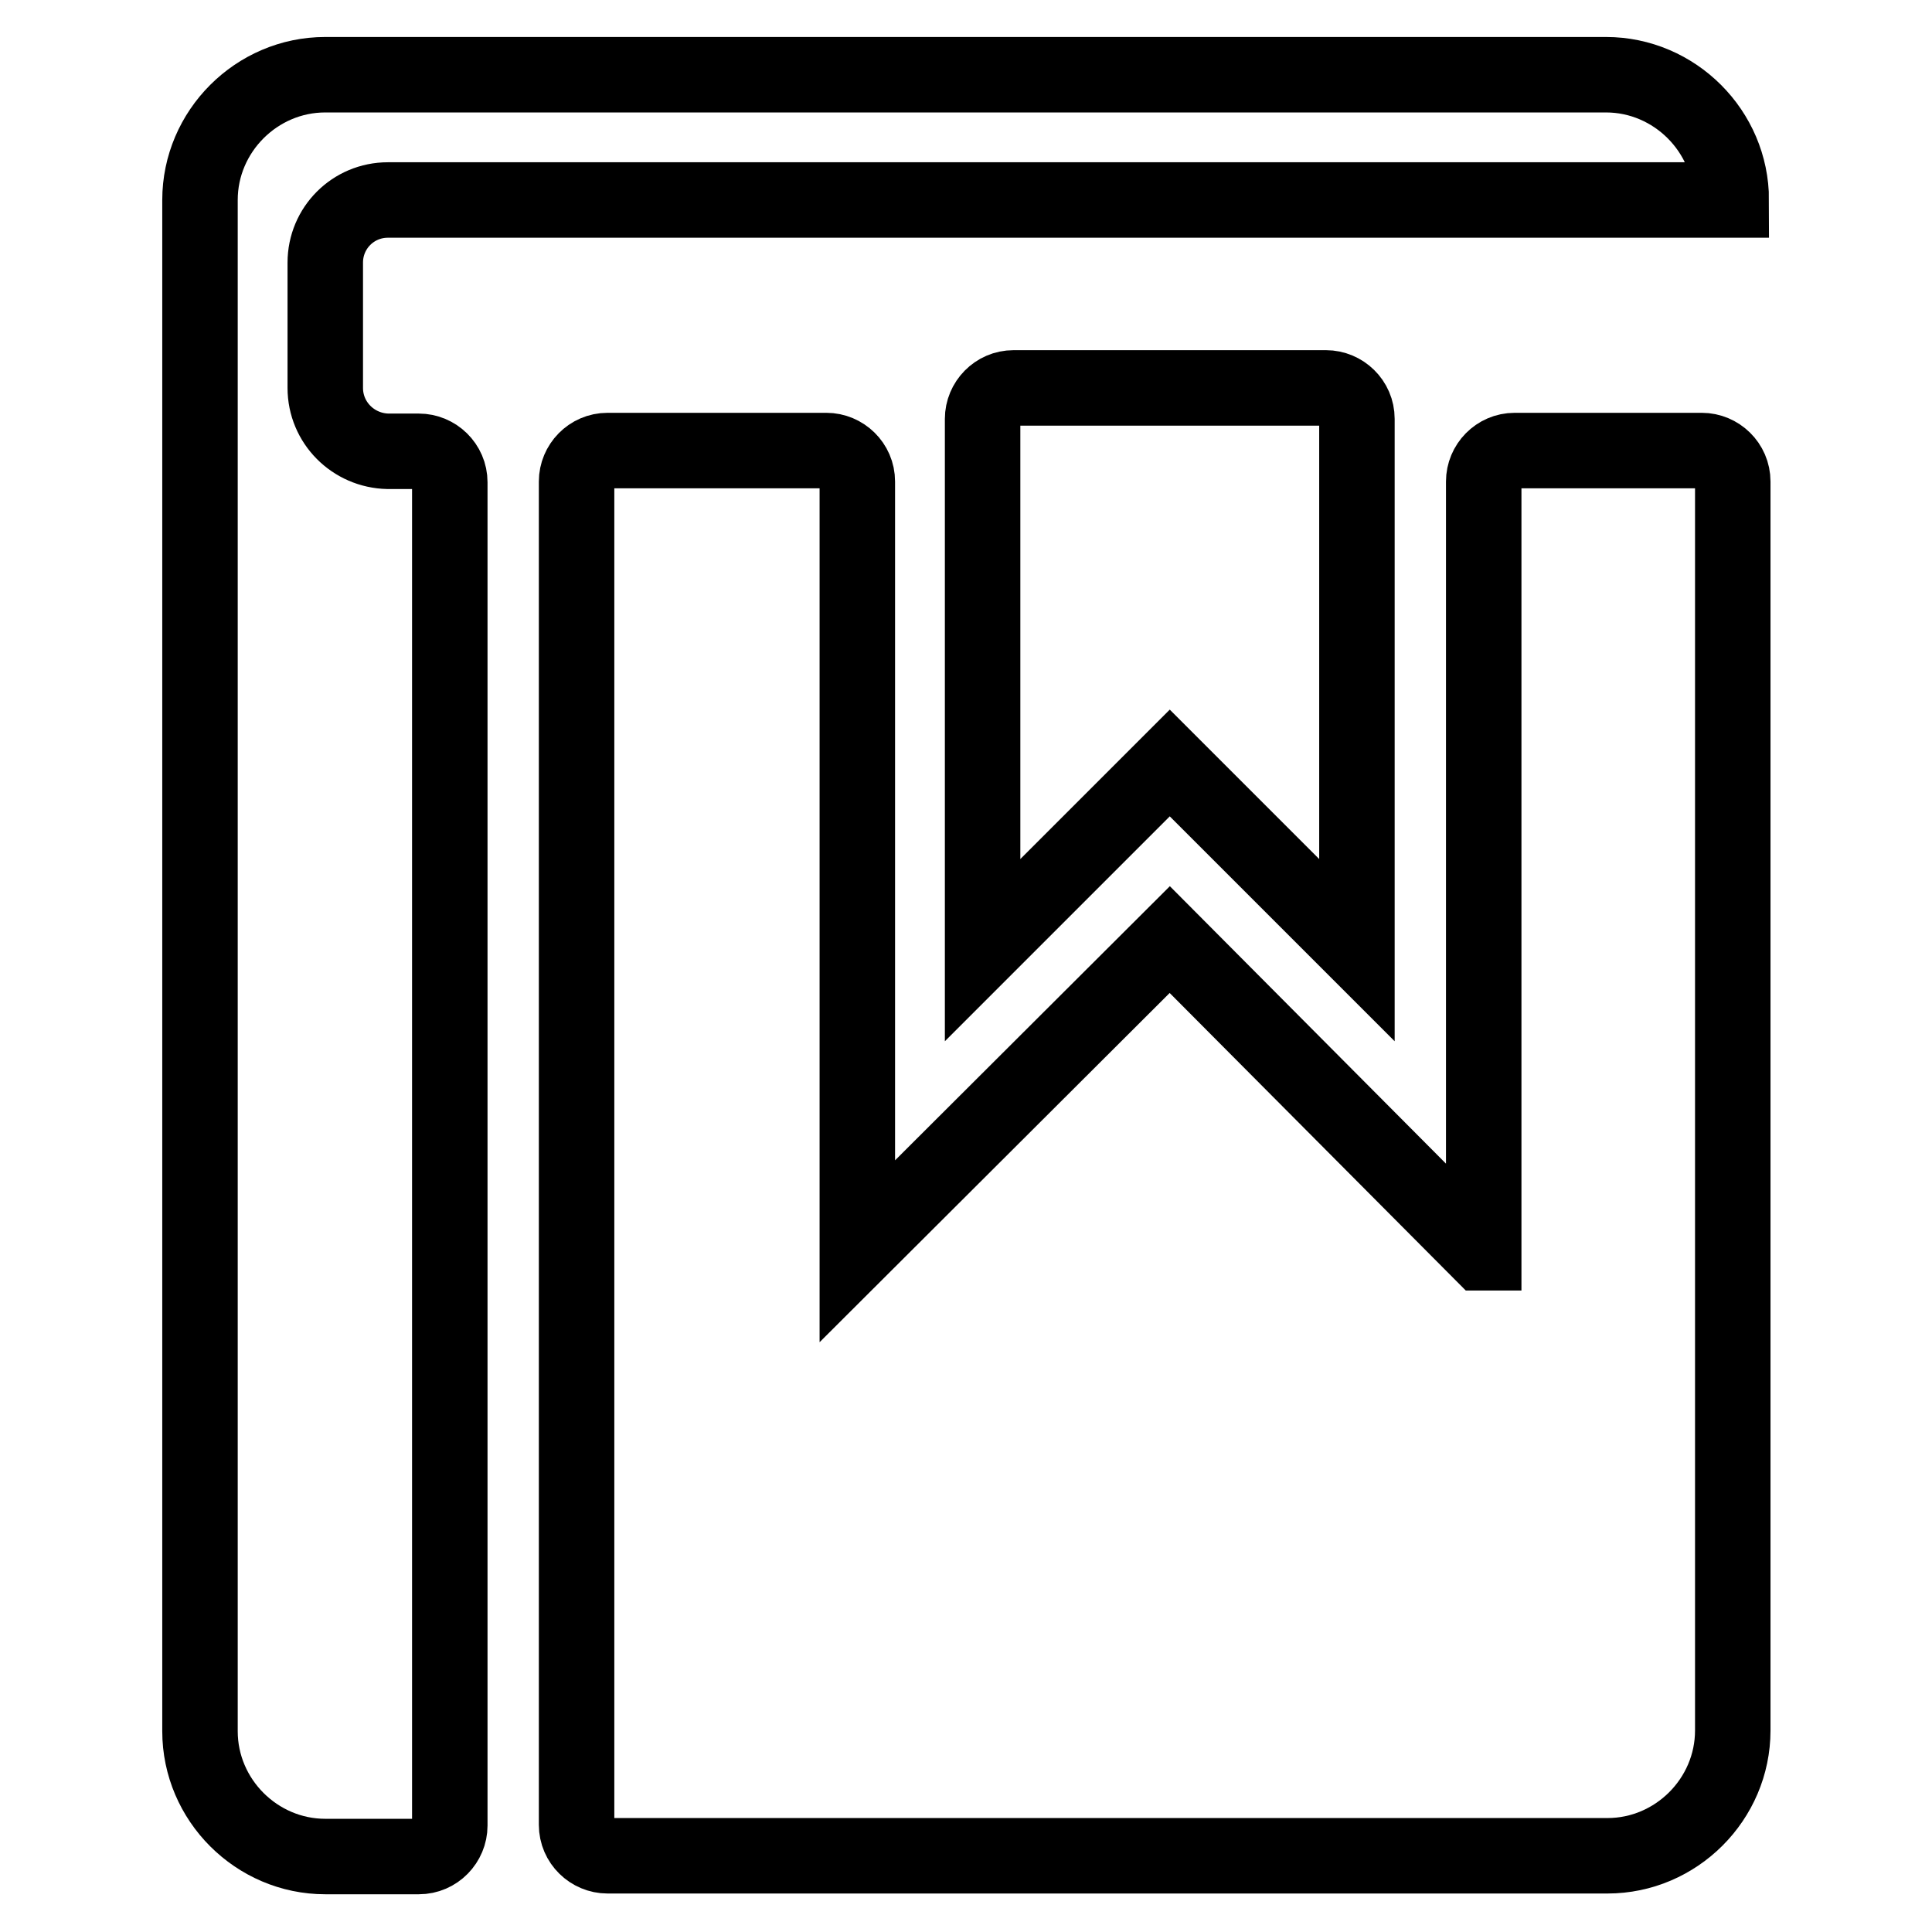
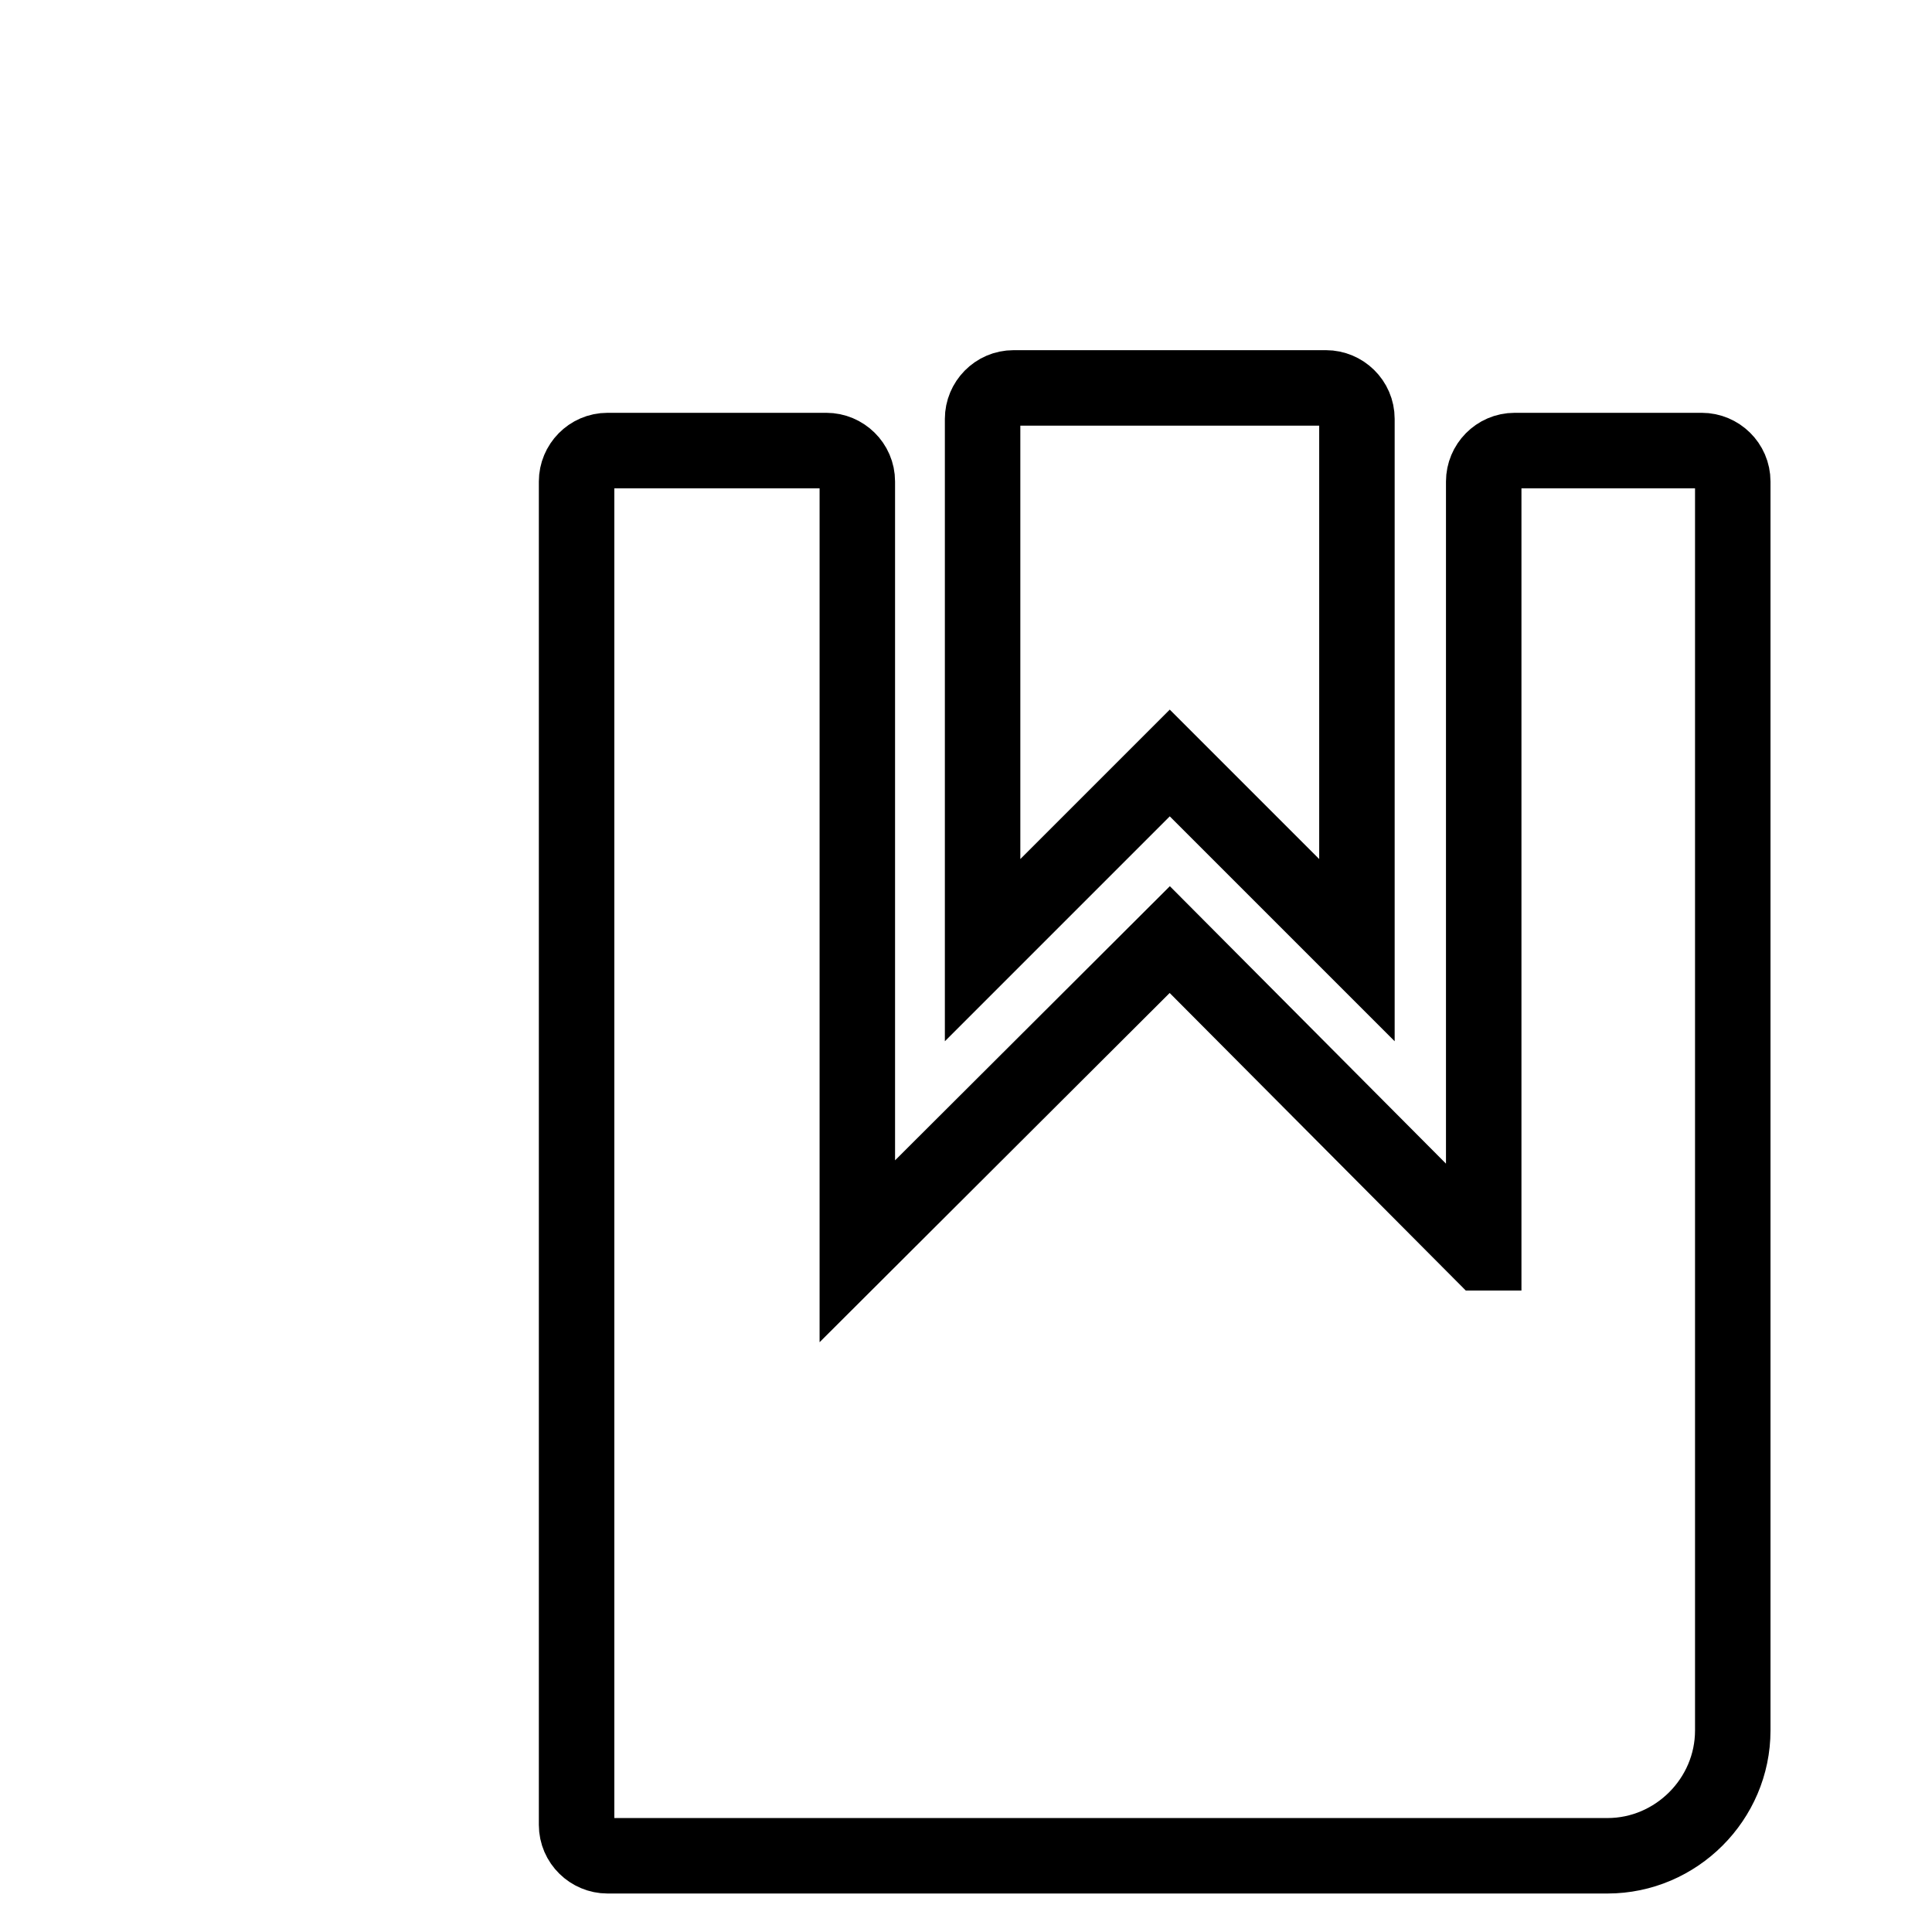
<svg xmlns="http://www.w3.org/2000/svg" version="1.1" x="0px" y="0px" viewBox="0 0 256 256" enable-background="new 0 0 256 256" xml:space="preserve">
  <g>
-     <path stroke-width="10" fill-opacity="0" stroke="#000000" d="M43.1,51.4V34.8c0-4.6,3.7-8.3,8.3-8.3h178c0-9.1-7.5-16.6-16.6-16.6H43.1c-9.1,0-16.6,7.5-16.6,16.6v202.9 c0,9.1,7.5,16.6,16.6,16.6h12.4c2.3,0,4.1-1.9,4.1-4.1v-178c0-2.3-1.9-4.1-4.1-4.1h-4.1C46.8,59.7,43.1,56,43.1,51.4L43.1,51.4z" />
    <path stroke-width="10" fill-opacity="0" stroke="#000000" d="M196.3,166L155,124.5l-41.4,41.3v-102c0-2.3-1.9-4.1-4.1-4.1l0,0h-29c-2.3,0-4.1,1.9-4.1,4.1l0,0v178 c0,2.3,1.9,4.1,4.1,4.1h132.5c9.1,0,16.6-7.5,16.6-16.6V63.8c0-2.3-1.9-4.1-4.1-4.1h-24.8c-2.3,0-4.1,1.9-4.1,4.1V166L196.3,166z" />
    <path stroke-width="10" fill-opacity="0" stroke="#000000" d="M155,101.1l24.8,24.8V55.5c0-2.3-1.9-4.1-4.1-4.1h-41.4c-2.3,0-4.1,1.9-4.1,4.1v70.4L155,101.1L155,101.1z" />
  </g>
</svg>